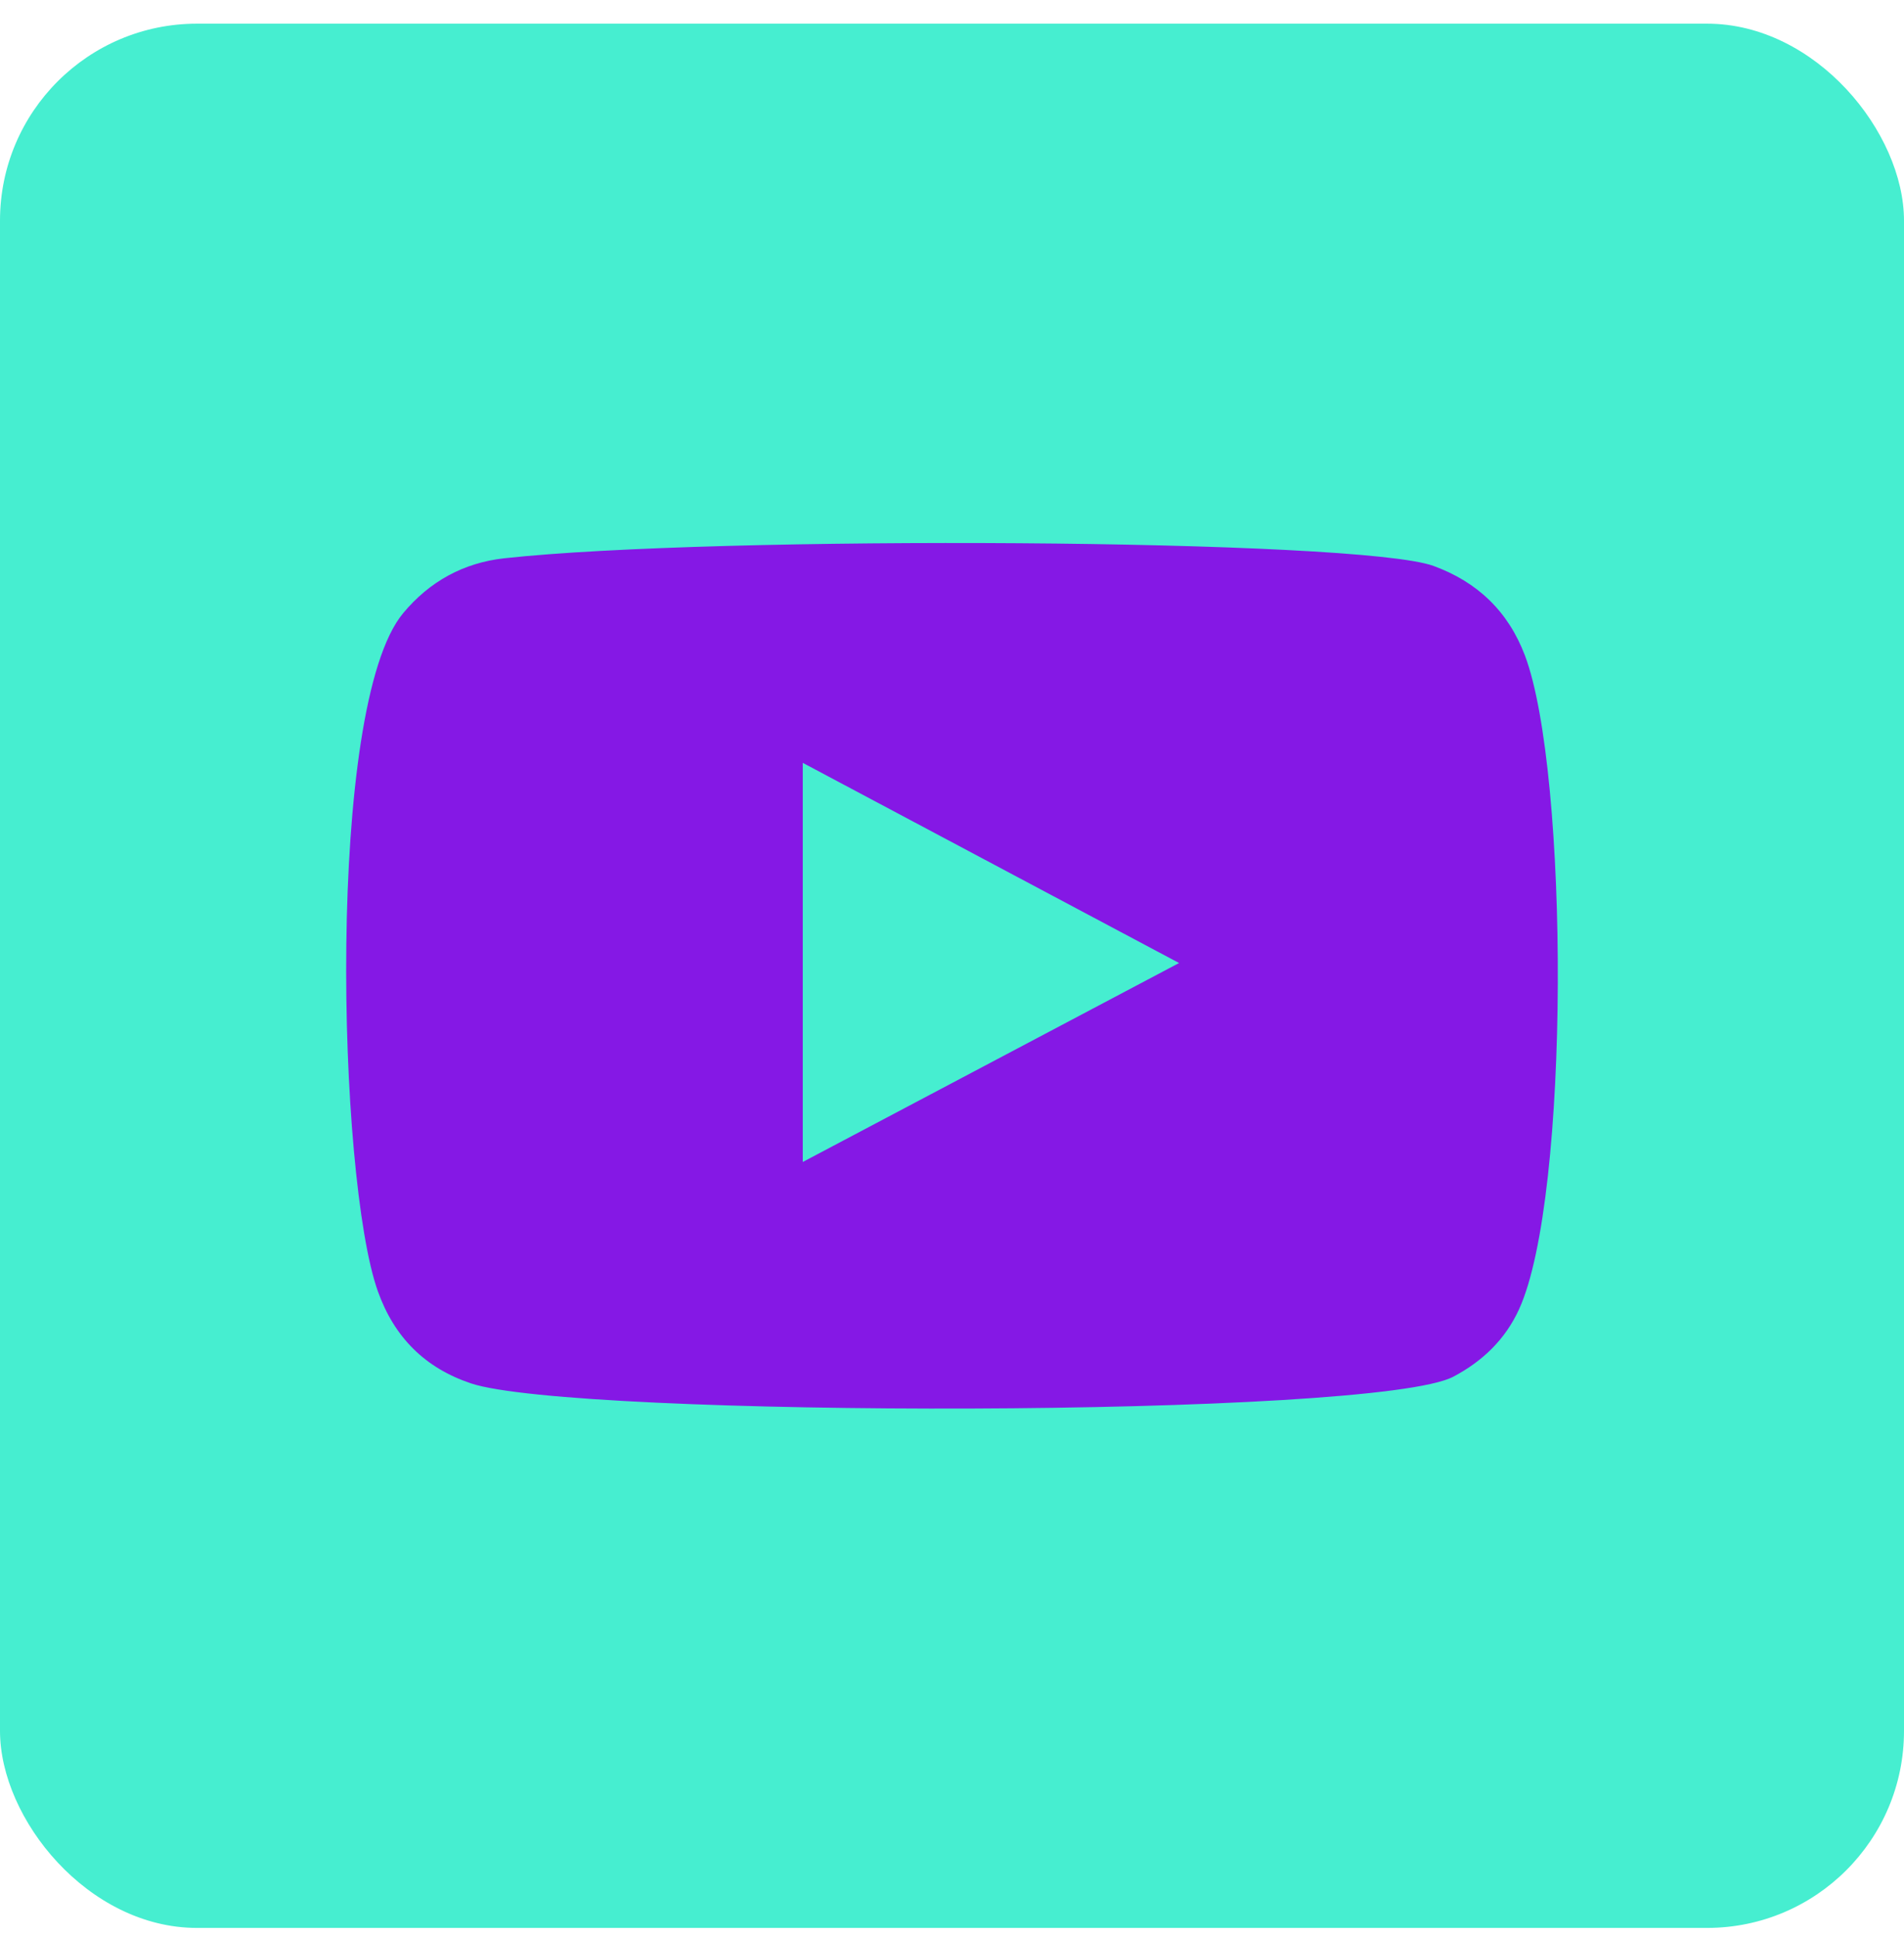
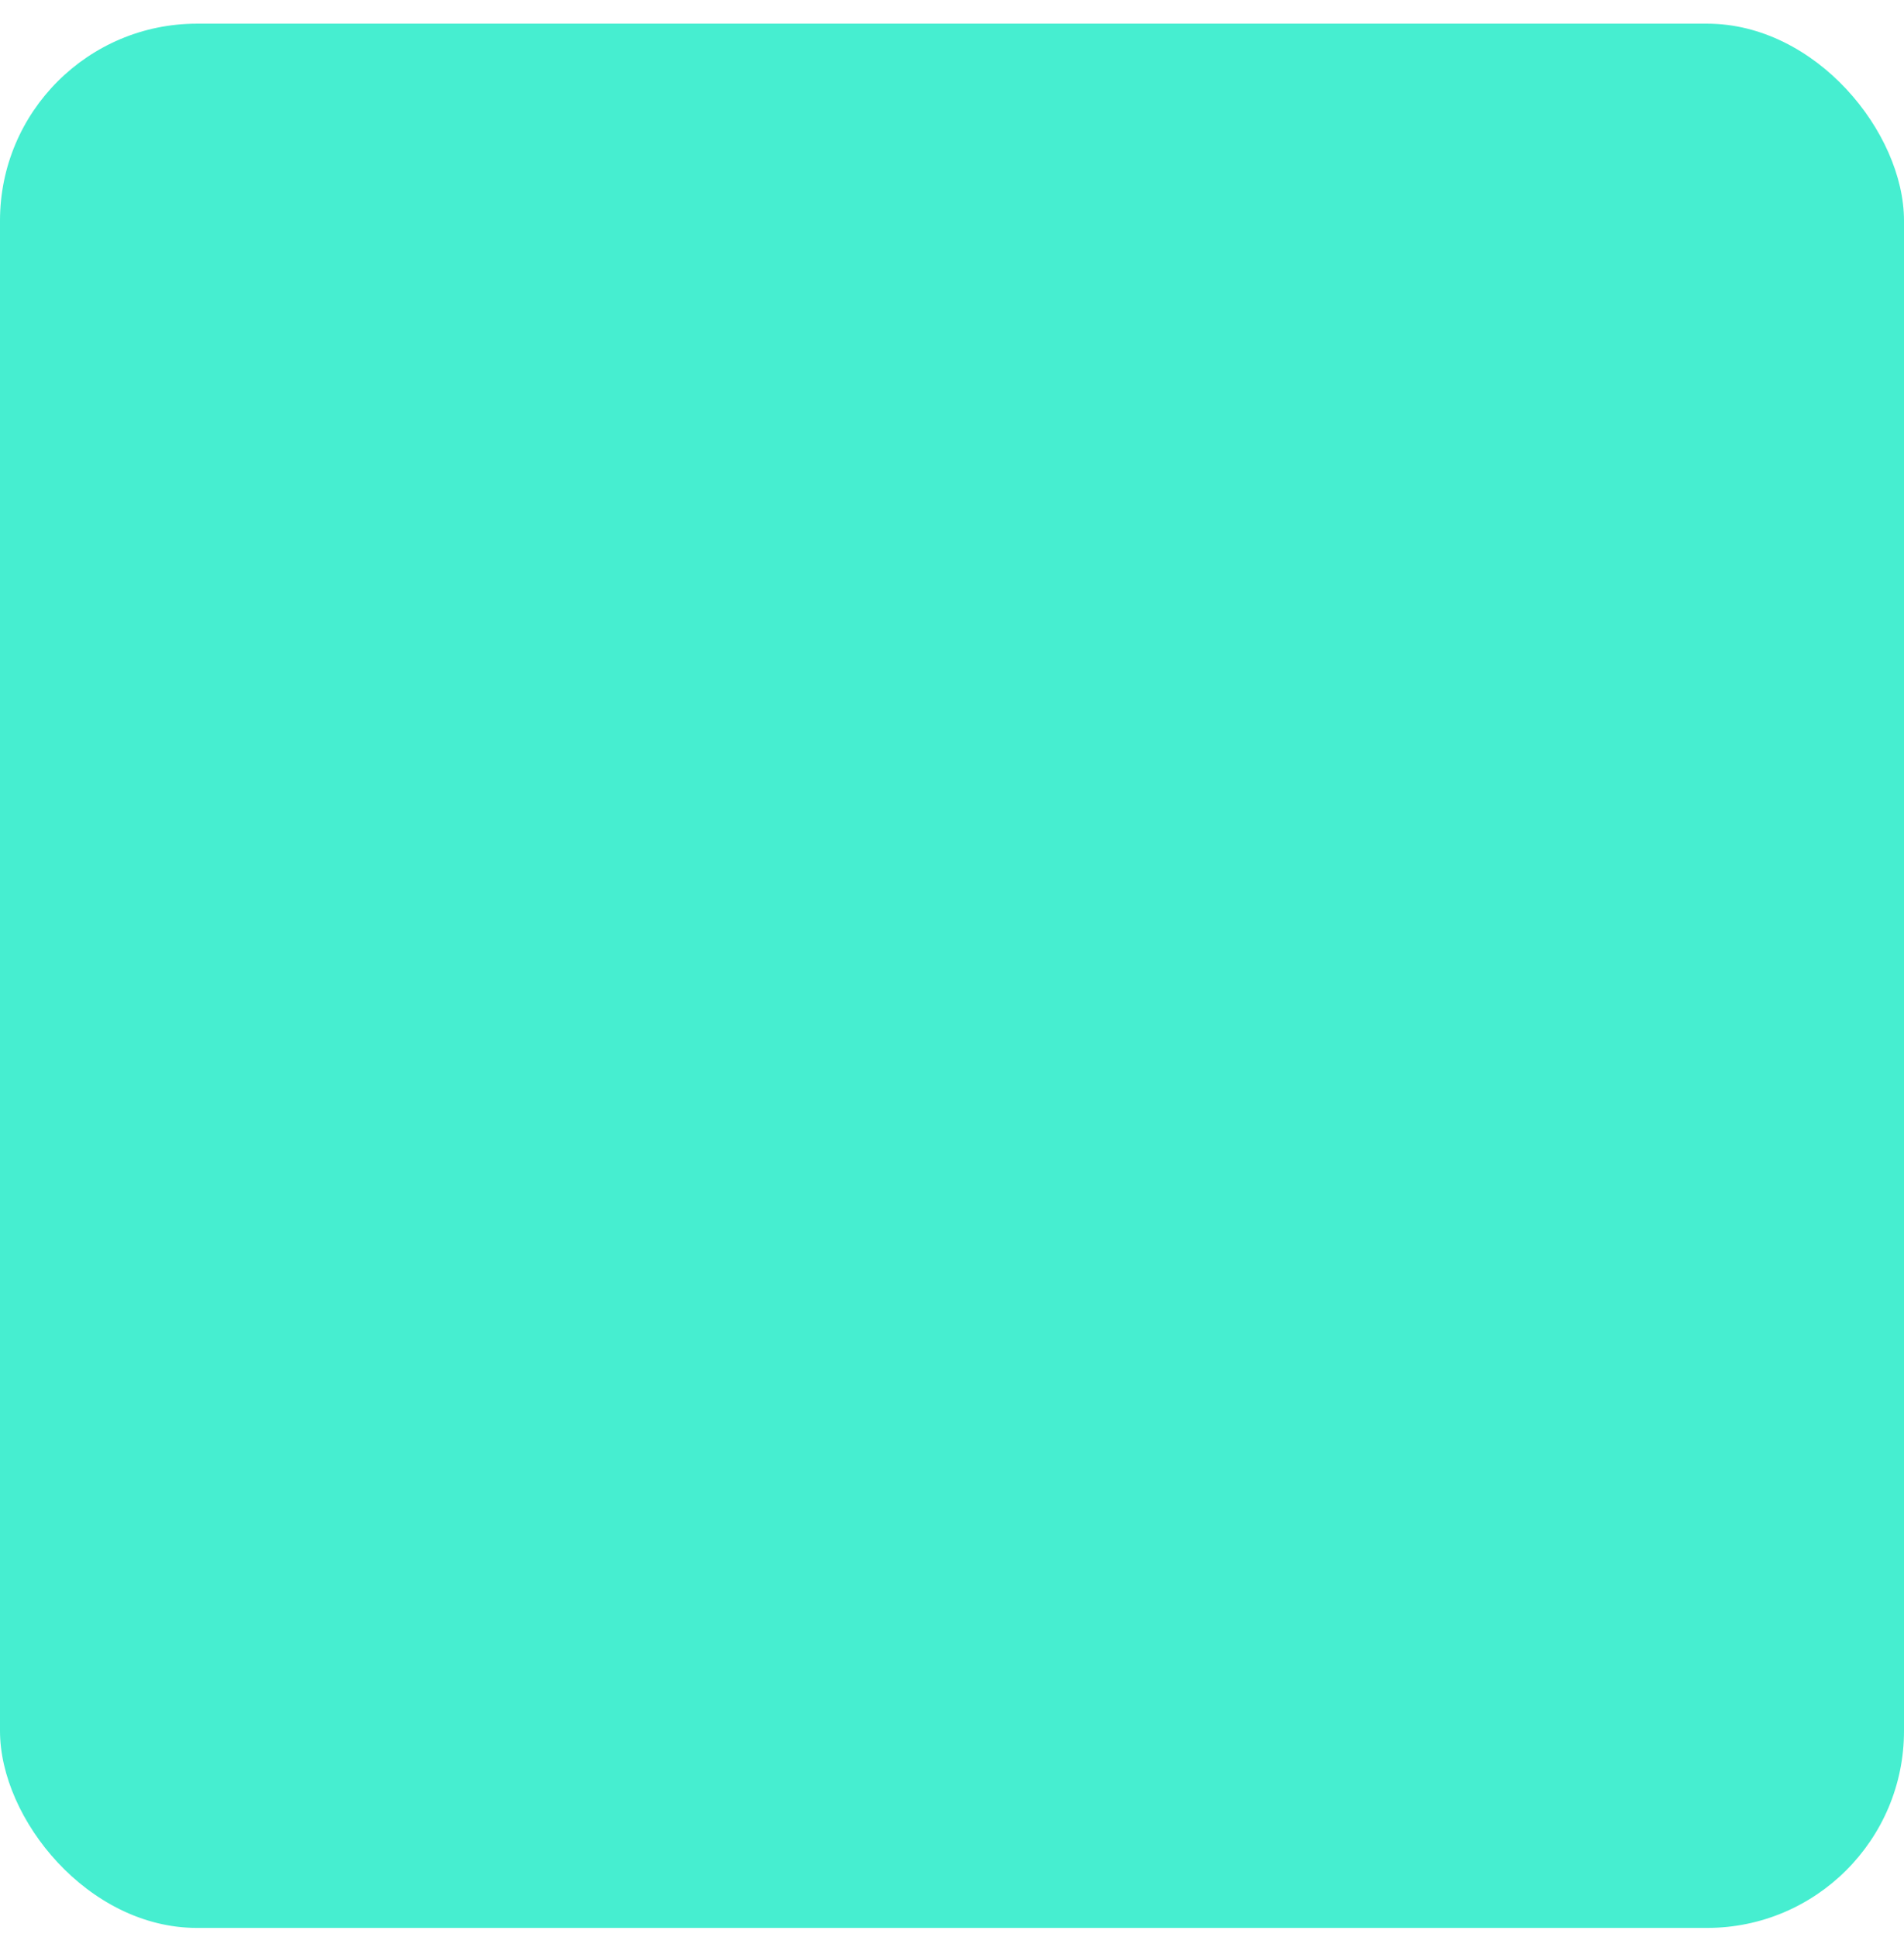
<svg xmlns="http://www.w3.org/2000/svg" width="58px" height="59px" viewBox="0 0 58 59" version="1.1">
  <title>icons/new social/FB Copy 2</title>
  <g id="Design" stroke="none" stroke-width="1" fill="none" fill-rule="evenodd">
    <g id="Footer-Copy" transform="translate(-1523, -251.279)">
      <g id="Group-11" transform="translate(1366.054, 151)">
        <g id="icons/new-social/FB-Copy-2" transform="translate(156.946, 101)">
          <rect id="Rectangle" fill="#46EED0" x="0" y="0" width="58" height="58" rx="6" />
-           <path d="M24.454,34.671 C28.28,32.648 32.074,30.644 35.917,28.611 C32.069,26.566 28.276,24.549 24.454,22.514 L24.454,34.671 Z M14.343,41.413 C12.95,40.945 12.012,40.015 11.51,38.608 C10.283,35.168 9.919,20.785 12.282,17.954 C13.088,16.986 14.127,16.418 15.365,16.283 C21.73,15.583 41.401,15.684 43.67,16.517 C44.996,17.003 45.94,17.89 46.453,19.245 C47.794,22.797 47.84,35.73 46.275,39.154 C45.851,40.083 45.159,40.739 44.279,41.207 C41.907,42.478 17.467,42.463 14.343,41.413 L14.343,41.413 Z" id="Fill-1" fill="#8518E5" />
        </g>
      </g>
    </g>
  </g>
</svg>